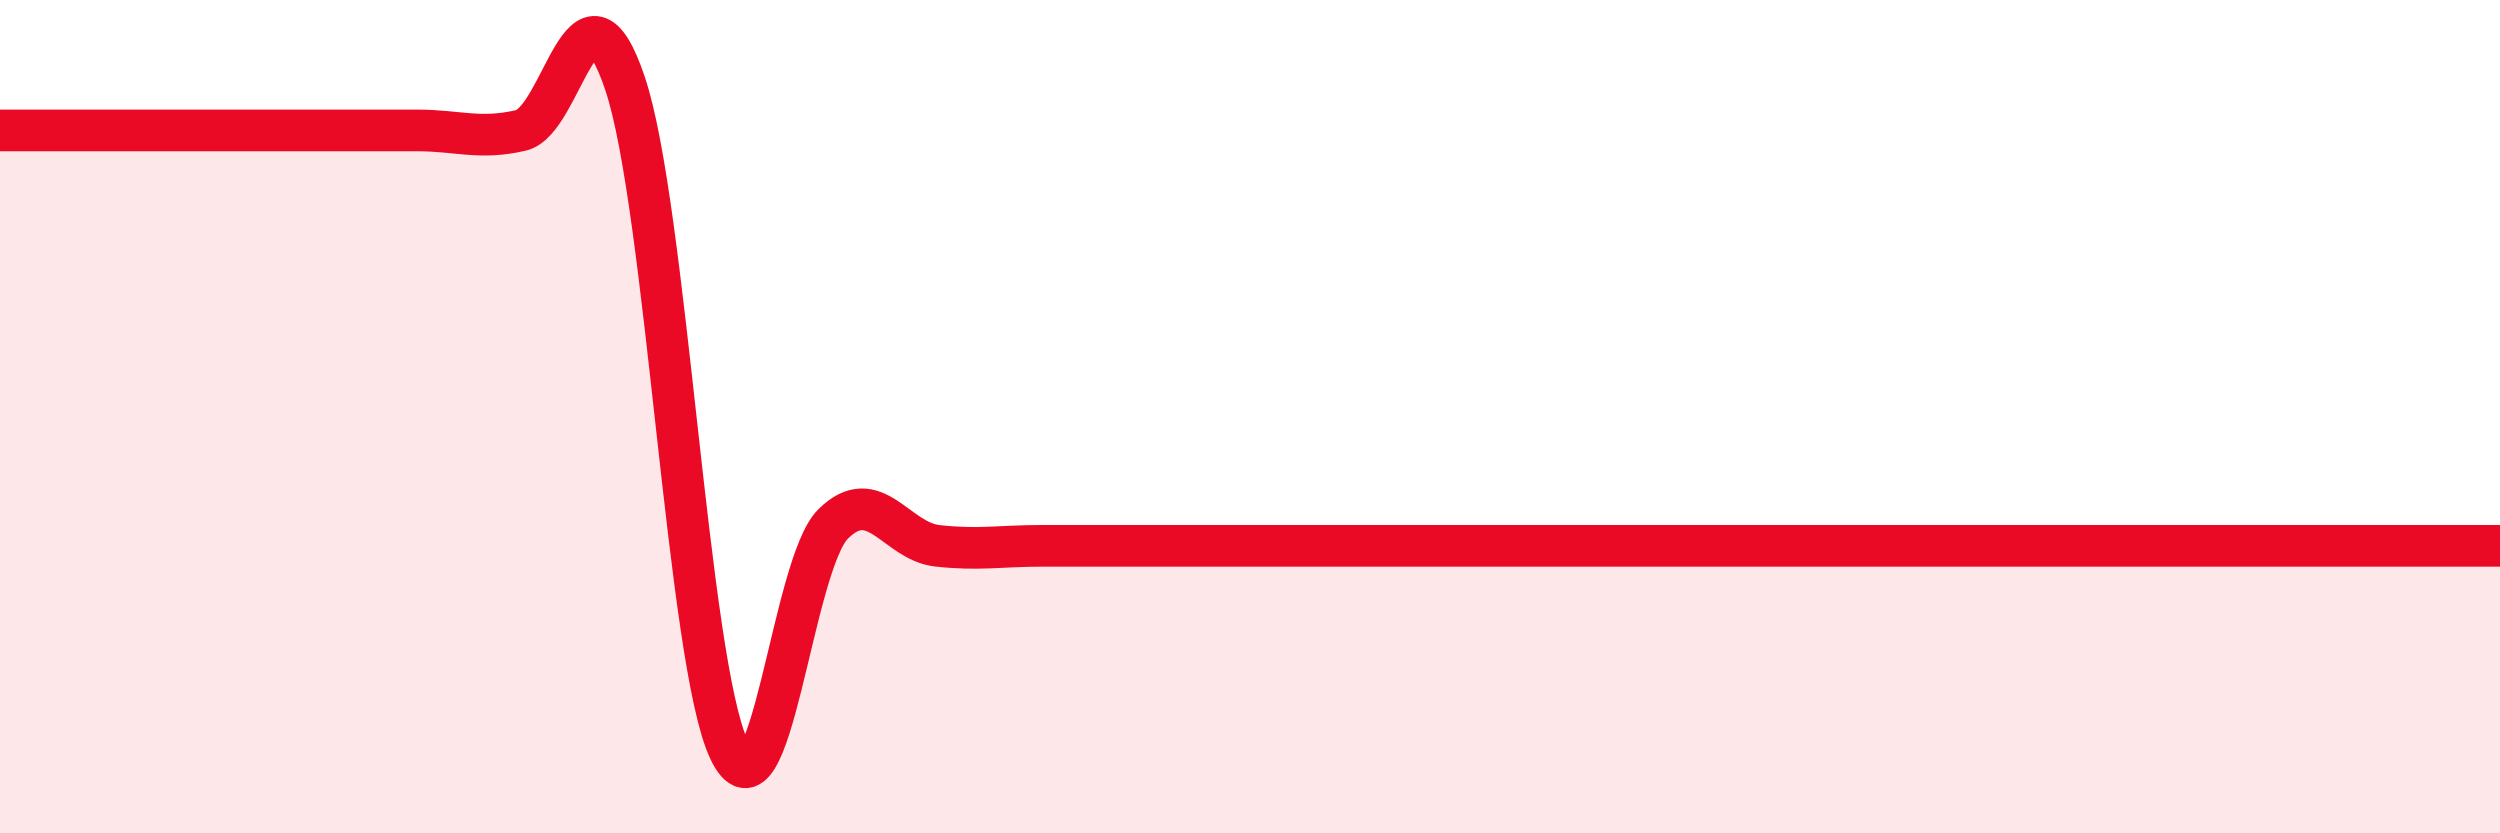
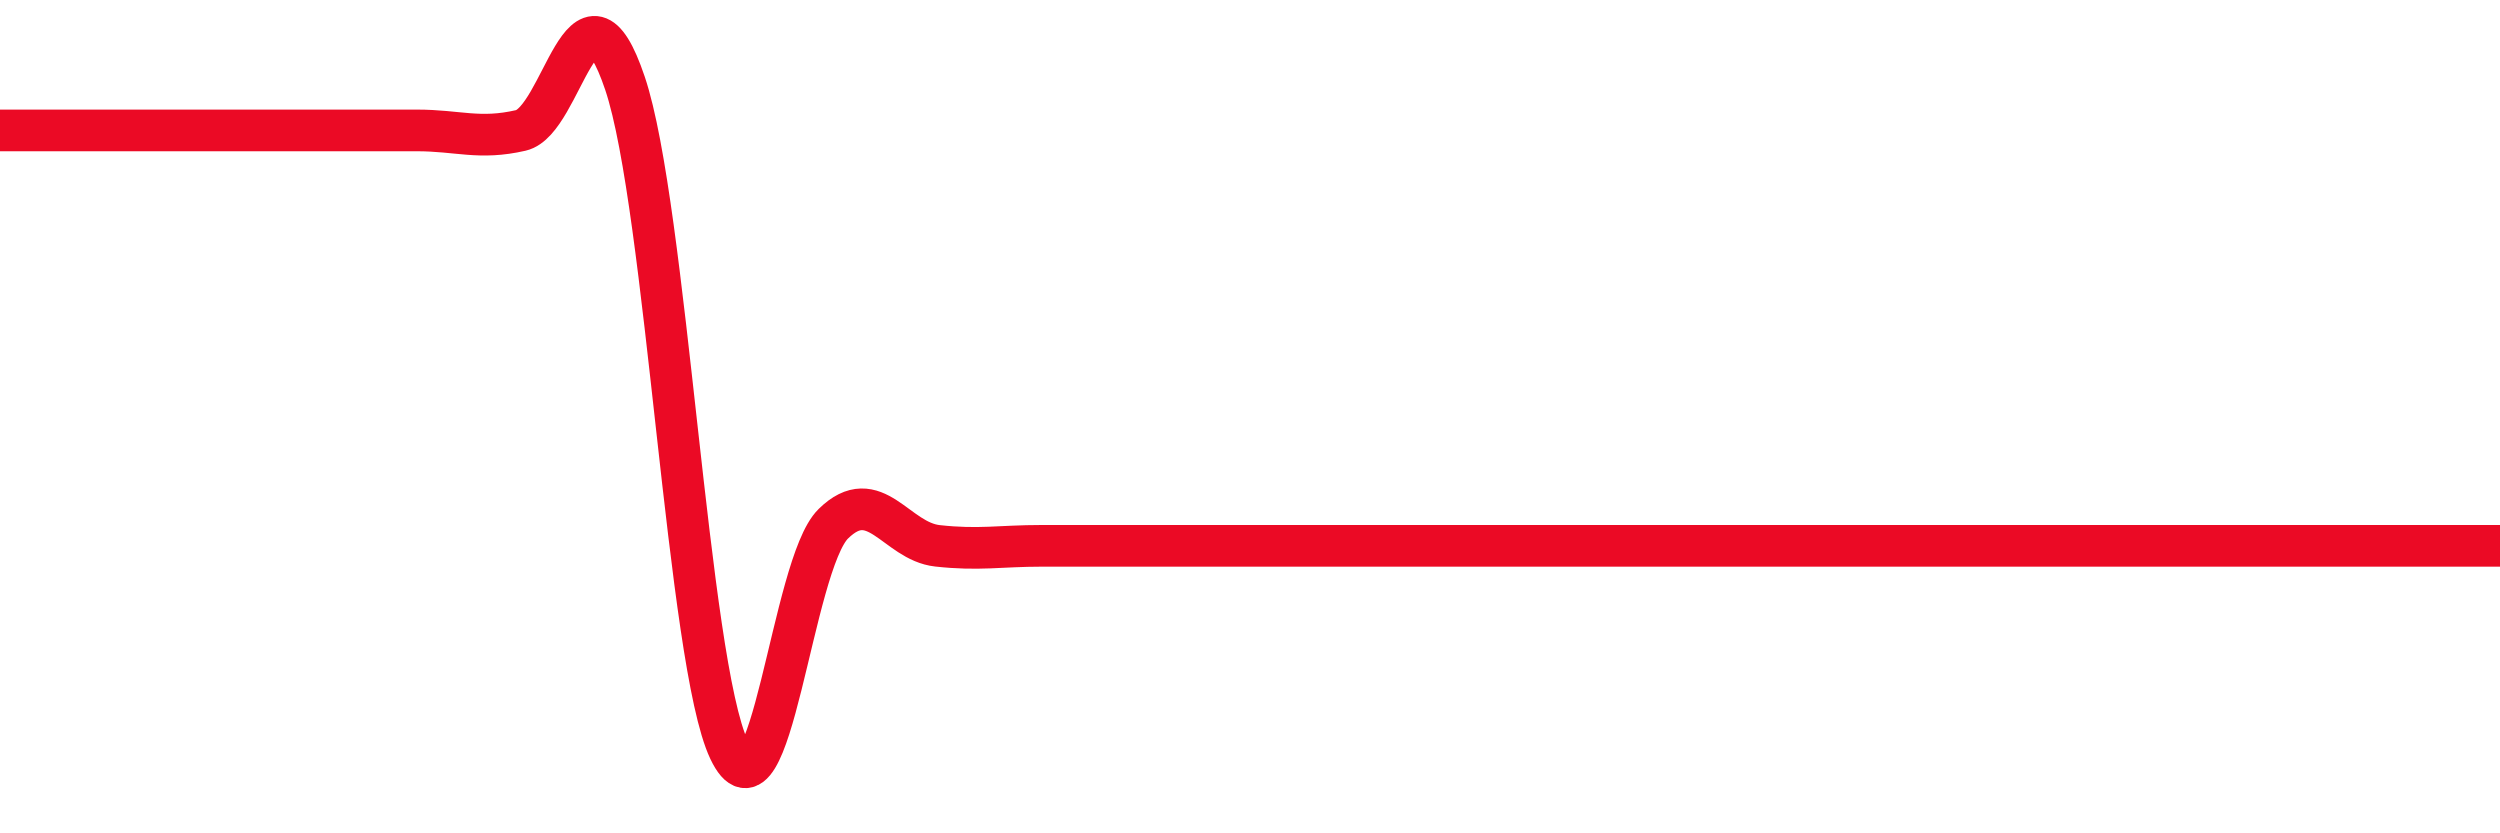
<svg xmlns="http://www.w3.org/2000/svg" width="60" height="20" viewBox="0 0 60 20">
-   <path d="M 0,3.13 C 0.5,3.13 1.5,3.13 2.5,3.13 C 3.5,3.13 4,3.13 5,3.13 C 6,3.13 6.5,3.13 7.5,3.13 C 8.5,3.13 9,3.13 10,3.13 C 11,3.13 11.5,3.36 12.5,3.13 C 13.5,2.9 14,-0.97 15,2 C 16,4.97 16.5,15.89 17.5,18 C 18.5,20.11 19,13.55 20,12.57 C 21,11.59 21.5,12.99 22.5,13.1 C 23.5,13.21 24,13.1 25,13.1 C 26,13.1 26.5,13.1 27.5,13.1 C 28.5,13.1 29,13.1 30,13.1 C 31,13.1 31.5,13.1 32.5,13.1 C 33.5,13.1 34,13.1 35,13.1 C 36,13.1 36.5,13.1 37.5,13.1 C 38.5,13.1 39,13.1 40,13.1 C 41,13.1 41.5,13.1 42.5,13.1 C 43.5,13.1 44,13.1 45,13.1 C 46,13.1 46.5,13.1 47.5,13.1 C 48.5,13.1 49,13.1 50,13.1 C 51,13.1 51.5,13.1 52.5,13.1 C 53.5,13.1 53.5,13.1 55,13.1 C 56.5,13.1 59,13.1 60,13.1L60 20L0 20Z" fill="#EB0A25" opacity="0.1" stroke-linecap="round" stroke-linejoin="round" />
  <path d="M 0,3.13 C 0.5,3.13 1.5,3.13 2.5,3.13 C 3.5,3.13 4,3.13 5,3.13 C 6,3.13 6.5,3.13 7.5,3.13 C 8.5,3.13 9,3.13 10,3.13 C 11,3.13 11.5,3.36 12.5,3.13 C 13.5,2.9 14,-0.97 15,2 C 16,4.97 16.5,15.89 17.5,18 C 18.5,20.11 19,13.55 20,12.57 C 21,11.59 21.5,12.99 22.5,13.1 C 23.5,13.21 24,13.1 25,13.1 C 26,13.1 26.5,13.1 27.5,13.1 C 28.5,13.1 29,13.1 30,13.1 C 31,13.1 31.5,13.1 32.5,13.1 C 33.5,13.1 34,13.1 35,13.1 C 36,13.1 36.5,13.1 37.5,13.1 C 38.5,13.1 39,13.1 40,13.1 C 41,13.1 41.5,13.1 42.5,13.1 C 43.5,13.1 44,13.1 45,13.1 C 46,13.1 46.5,13.1 47.5,13.1 C 48.5,13.1 49,13.1 50,13.1 C 51,13.1 51.5,13.1 52.5,13.1 C 53.5,13.1 53.5,13.1 55,13.1 C 56.5,13.1 59,13.1 60,13.1" stroke="#EB0A25" stroke-width="1" fill="none" stroke-linecap="round" stroke-linejoin="round" />
</svg>